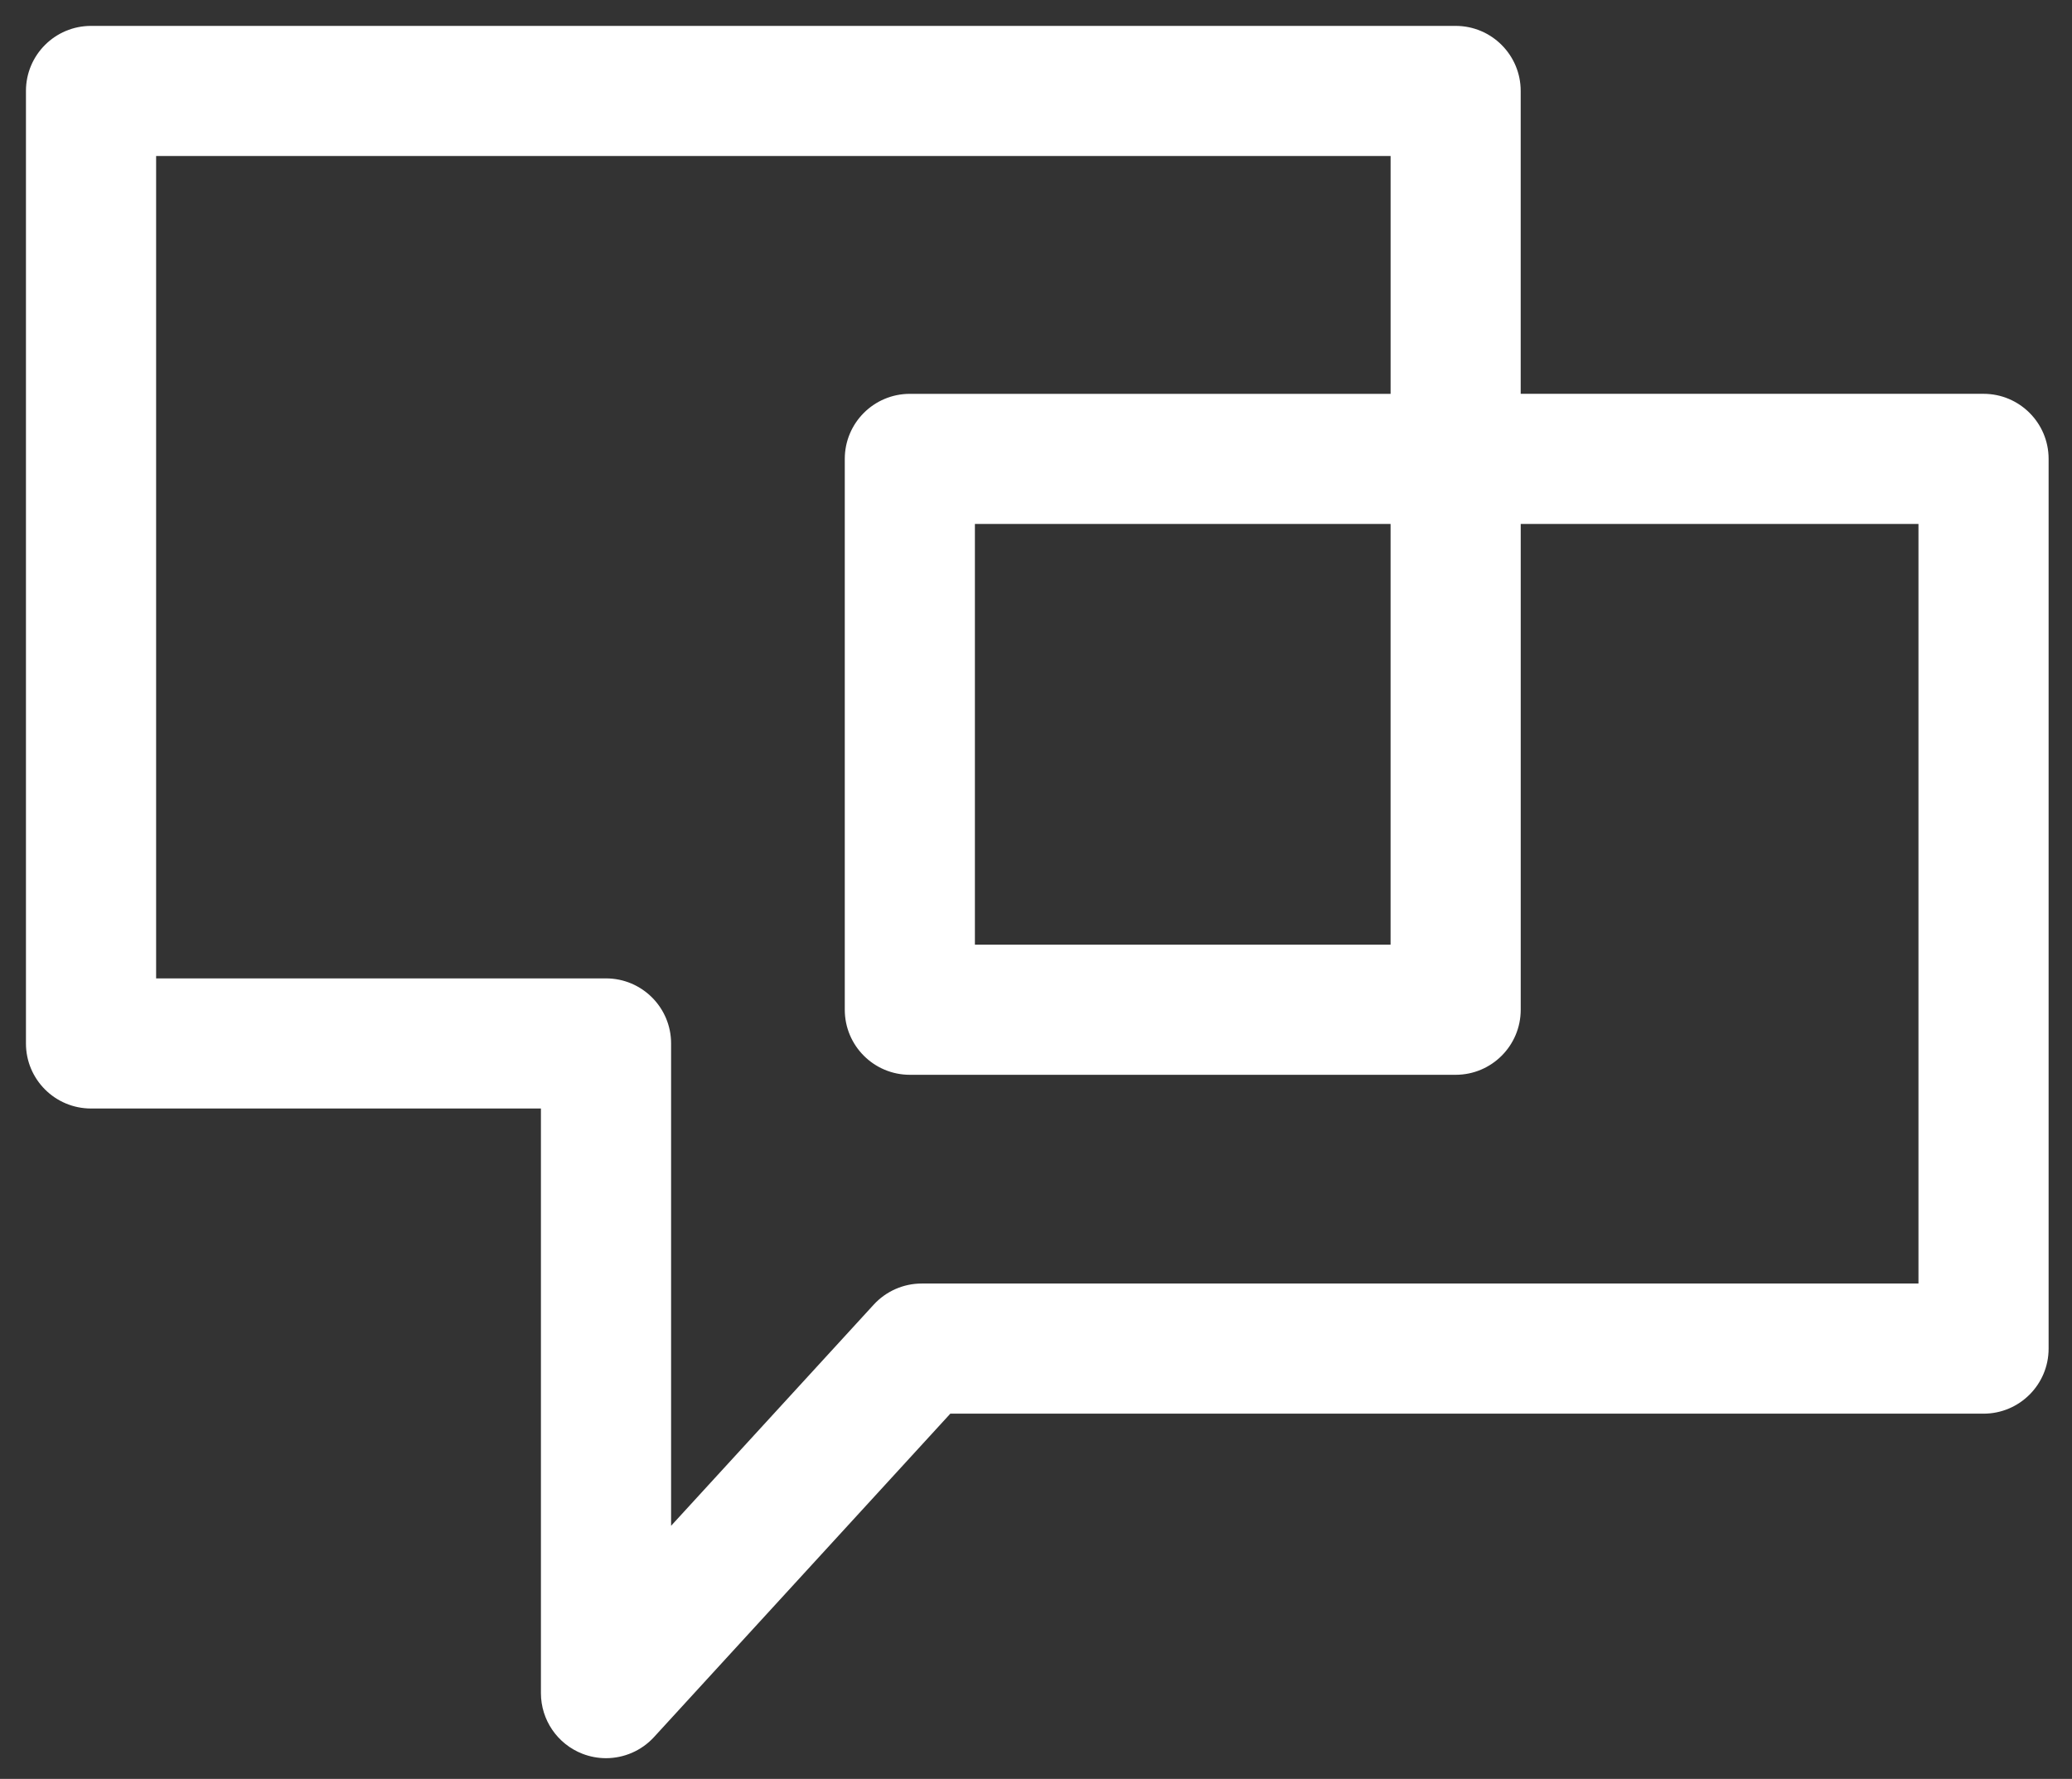
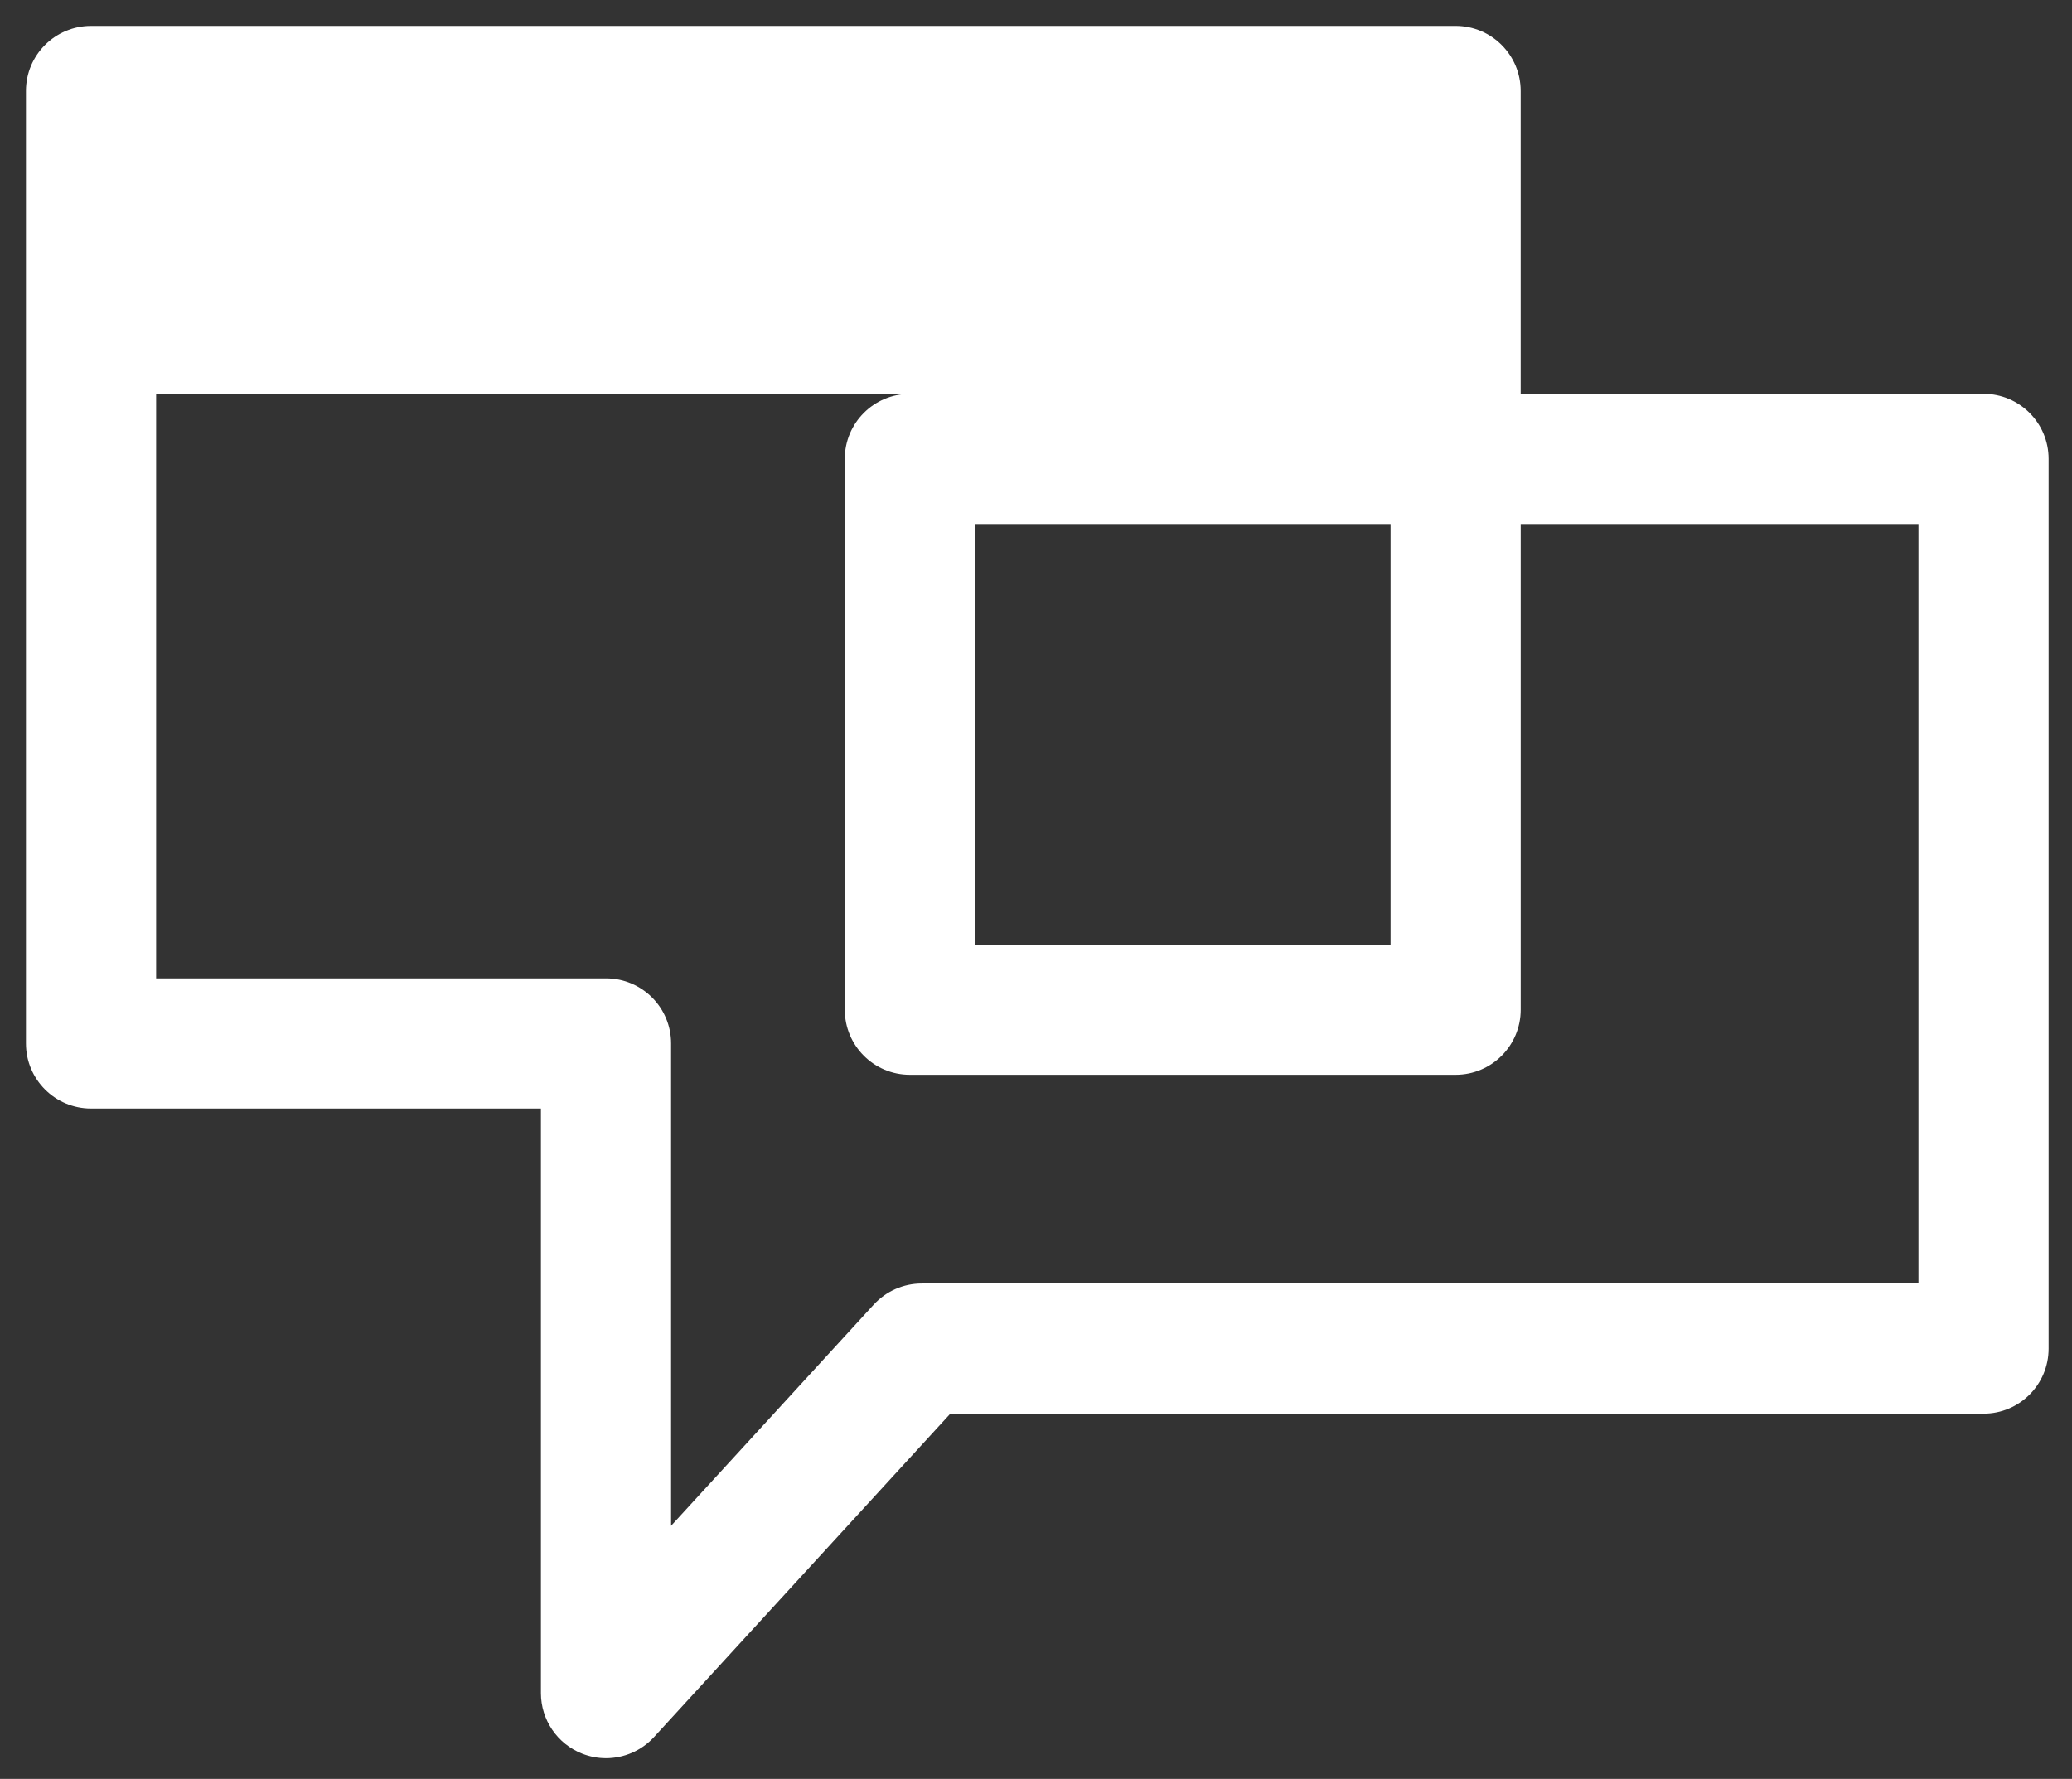
<svg xmlns="http://www.w3.org/2000/svg" id="Layer_1" version="1.1" viewBox="0 0 800 687">
  <rect x="0" y="0" width="800" height="687" fill="#333333" stroke="none" />
  <defs>
    <style>
      .st0 {
        fill: #fff;
      }
    </style>
  </defs>
-   <path class="st0" d="M233.97,679c-3.05,0-6.13-.56-9.1-1.71-9.65-3.75-16.02-13.06-16.02-23.42v-225.77H35.15c-13.88,0-25.13-11.24-25.13-25.12V35.12c0-13.88,11.25-25.12,25.13-25.12h526.87c13.87,0,25.12,11.25,25.12,25.12v116.97h178.71c13.87,0,25.12,11.25,25.12,25.12v343.61c0,13.88-11.25,25.13-25.12,25.13h-398.93l-114.41,124.9c-4.86,5.3-11.63,8.15-18.54,8.15ZM60.28,377.85h173.7c13.88,0,25.13,11.25,25.13,25.13v186.27l78.24-85.41c4.76-5.19,11.48-8.15,18.53-8.15h384.84V202.34h-153.57v187.61c0,13.88-11.25,25.13-25.12,25.13h-210.74c-13.87,0-25.12-11.25-25.12-25.13v-212.73c0-13.88,11.25-25.12,25.12-25.12h185.62V60.25H60.28v317.6ZM376.41,364.82h160.49v-162.48h-160.49v162.48Z" />
+   <path class="st0" d="M233.97,679c-3.05,0-6.13-.56-9.1-1.71-9.65-3.75-16.02-13.06-16.02-23.42v-225.77H35.15c-13.88,0-25.13-11.24-25.13-25.12V35.12c0-13.88,11.25-25.12,25.13-25.12h526.87c13.87,0,25.12,11.25,25.12,25.12v116.97h178.71c13.87,0,25.12,11.25,25.12,25.12v343.61c0,13.88-11.25,25.13-25.12,25.13h-398.93l-114.41,124.9c-4.86,5.3-11.63,8.15-18.54,8.15ZM60.28,377.85h173.7c13.88,0,25.13,11.25,25.13,25.13v186.27l78.24-85.41c4.76-5.19,11.48-8.15,18.53-8.15h384.84V202.34h-153.57v187.61c0,13.88-11.25,25.13-25.12,25.13h-210.74c-13.87,0-25.12-11.25-25.12-25.13v-212.73c0-13.88,11.25-25.12,25.12-25.12h185.62H60.28v317.6ZM376.41,364.82h160.49v-162.48h-160.49v162.48Z" />
</svg>